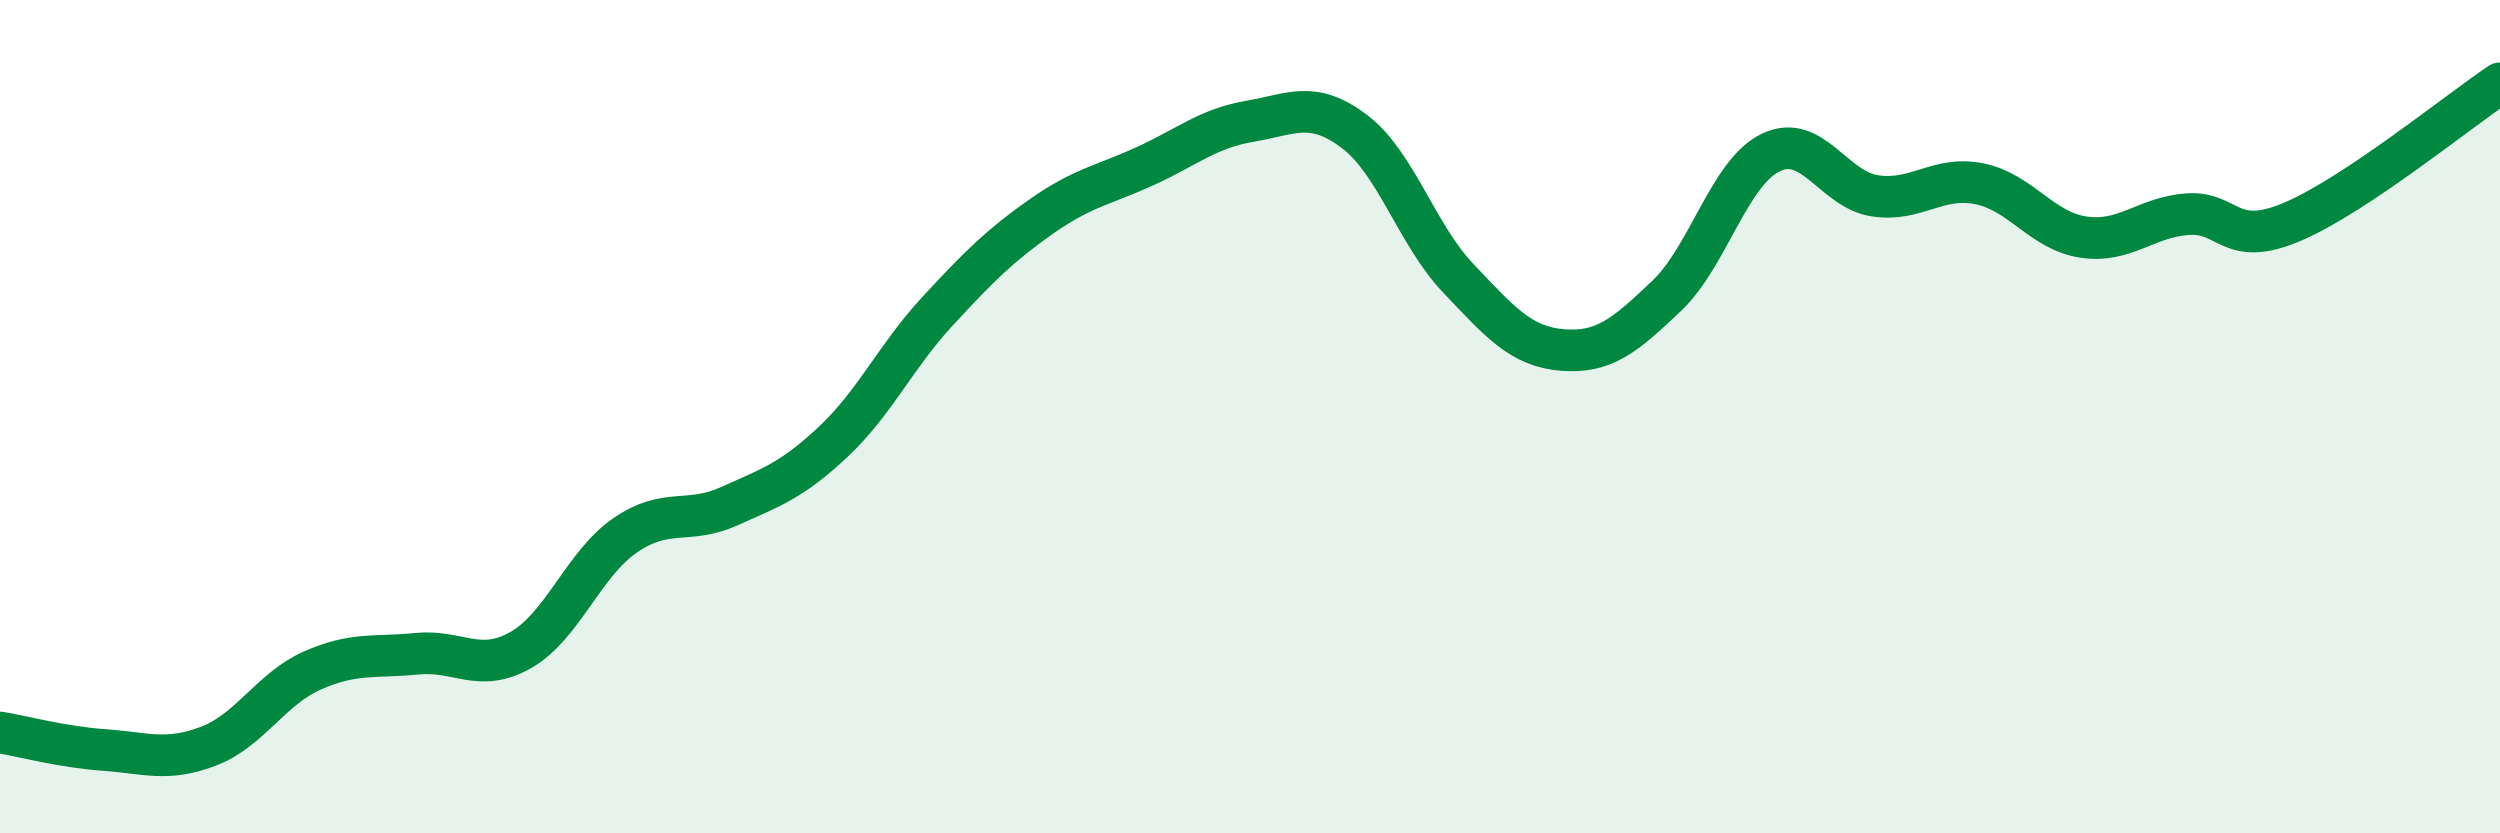
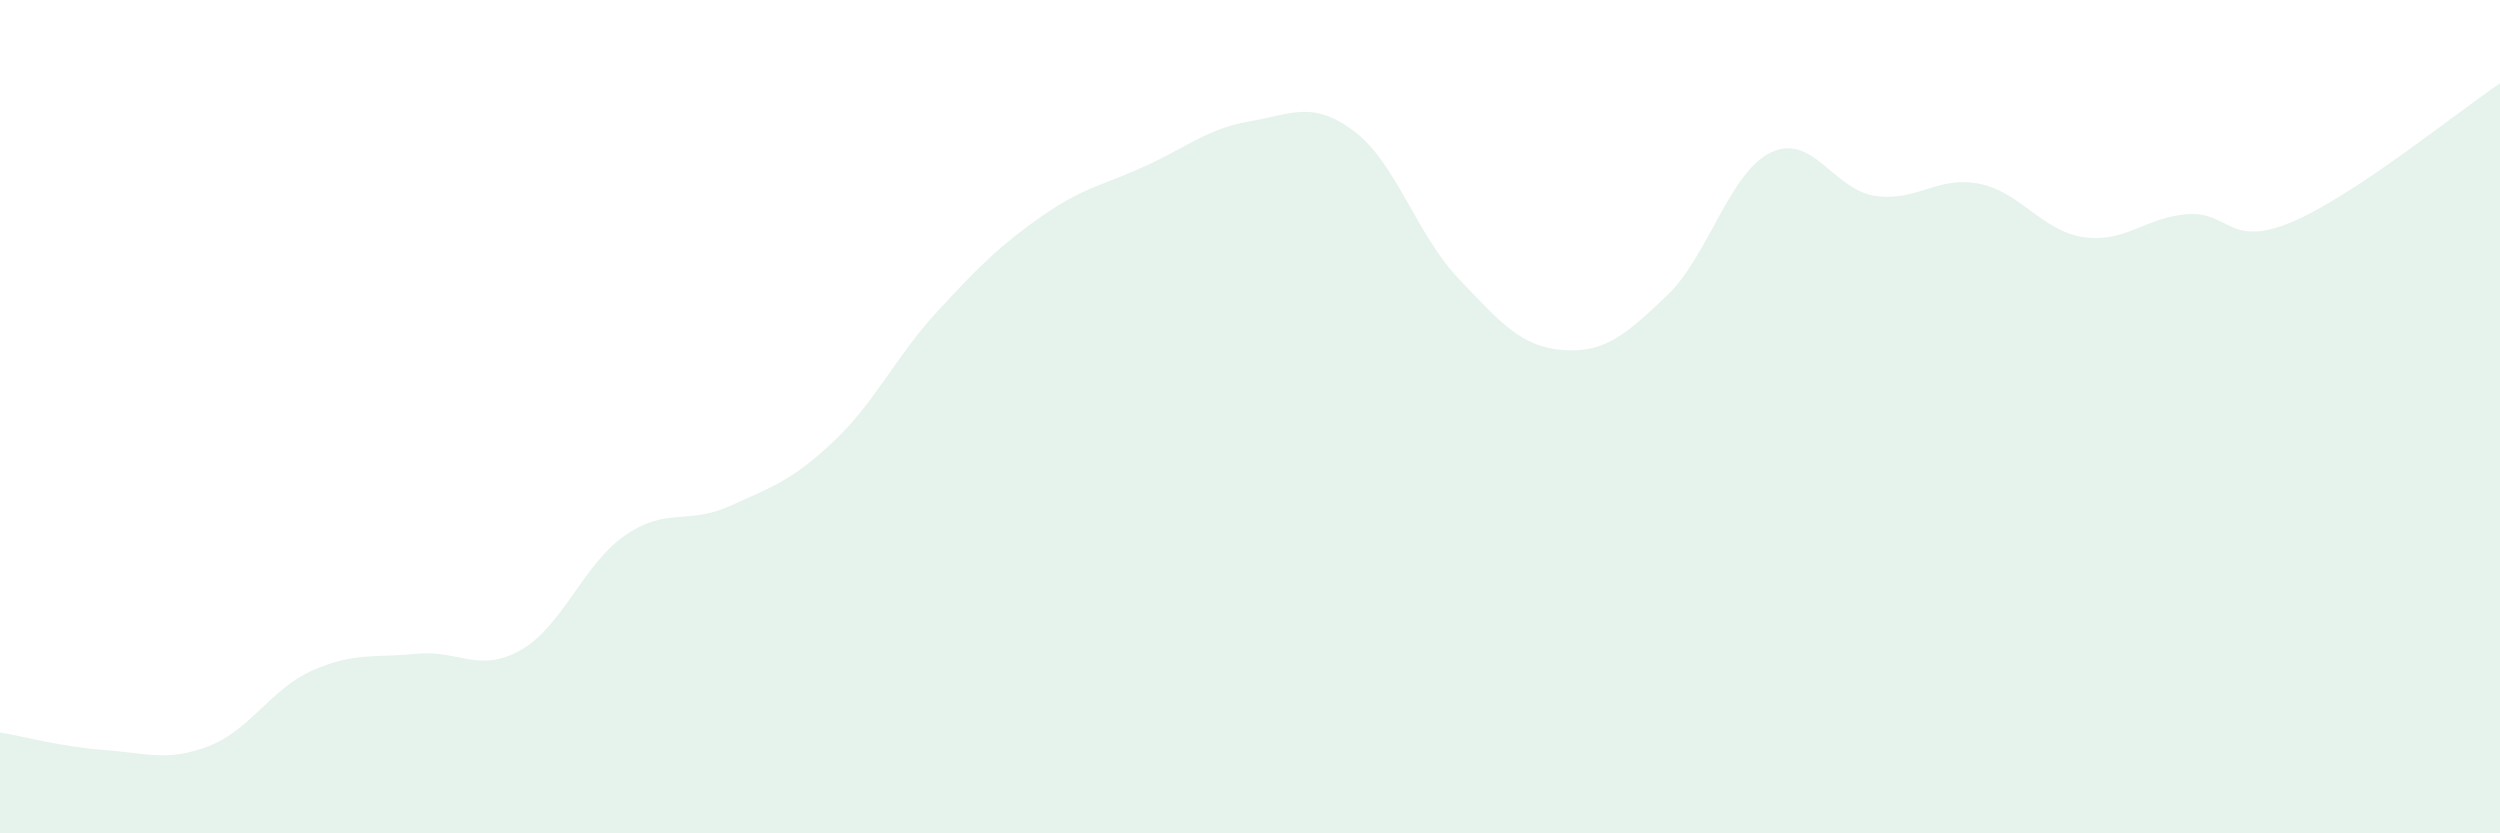
<svg xmlns="http://www.w3.org/2000/svg" width="60" height="20" viewBox="0 0 60 20">
  <path d="M 0,17.58 C 0.5,17.66 1.5,17.93 2.5,18 C 3.5,18.07 4,18.29 5,17.91 C 6,17.53 6.5,16.53 7.5,16.09 C 8.5,15.65 9,15.79 10,15.69 C 11,15.59 11.5,16.17 12.5,15.6 C 13.5,15.03 14,13.54 15,12.85 C 16,12.16 16.5,12.6 17.5,12.15 C 18.5,11.7 19,11.54 20,10.6 C 21,9.66 21.5,8.55 22.5,7.47 C 23.5,6.39 24,5.89 25,5.19 C 26,4.49 26.5,4.44 27.5,3.98 C 28.5,3.52 29,3.08 30,2.91 C 31,2.74 31.5,2.4 32.5,3.15 C 33.5,3.9 34,5.63 35,6.68 C 36,7.73 36.5,8.32 37.5,8.4 C 38.5,8.48 39,8.05 40,7.1 C 41,6.15 41.5,4.14 42.5,3.66 C 43.5,3.18 44,4.55 45,4.7 C 46,4.85 46.5,4.21 47.5,4.41 C 48.5,4.61 49,5.54 50,5.69 C 51,5.84 51.5,5.21 52.5,5.14 C 53.5,5.07 53.5,5.96 55,5.33 C 56.5,4.7 59,2.67 60,2L60 20L0 20Z" fill="#008740" opacity="0.1" stroke-linecap="round" stroke-linejoin="round" />
-   <path d="M 0,17.58 C 0.5,17.66 1.5,17.93 2.5,18 C 3.5,18.07 4,18.29 5,17.91 C 6,17.53 6.5,16.53 7.5,16.09 C 8.5,15.65 9,15.79 10,15.69 C 11,15.59 11.5,16.17 12.5,15.6 C 13.5,15.03 14,13.54 15,12.85 C 16,12.16 16.5,12.6 17.5,12.15 C 18.5,11.7 19,11.54 20,10.6 C 21,9.66 21.5,8.55 22.5,7.47 C 23.5,6.39 24,5.89 25,5.19 C 26,4.49 26.5,4.44 27.5,3.98 C 28.5,3.52 29,3.08 30,2.91 C 31,2.74 31.5,2.4 32.5,3.15 C 33.5,3.9 34,5.63 35,6.68 C 36,7.73 36.5,8.32 37.5,8.4 C 38.5,8.48 39,8.05 40,7.1 C 41,6.15 41.5,4.14 42.5,3.66 C 43.5,3.18 44,4.55 45,4.7 C 46,4.85 46.5,4.21 47.5,4.41 C 48.5,4.61 49,5.54 50,5.69 C 51,5.84 51.5,5.21 52.5,5.14 C 53.5,5.07 53.5,5.96 55,5.33 C 56.5,4.7 59,2.67 60,2" stroke="#008740" stroke-width="1" fill="none" stroke-linecap="round" stroke-linejoin="round" />
</svg>